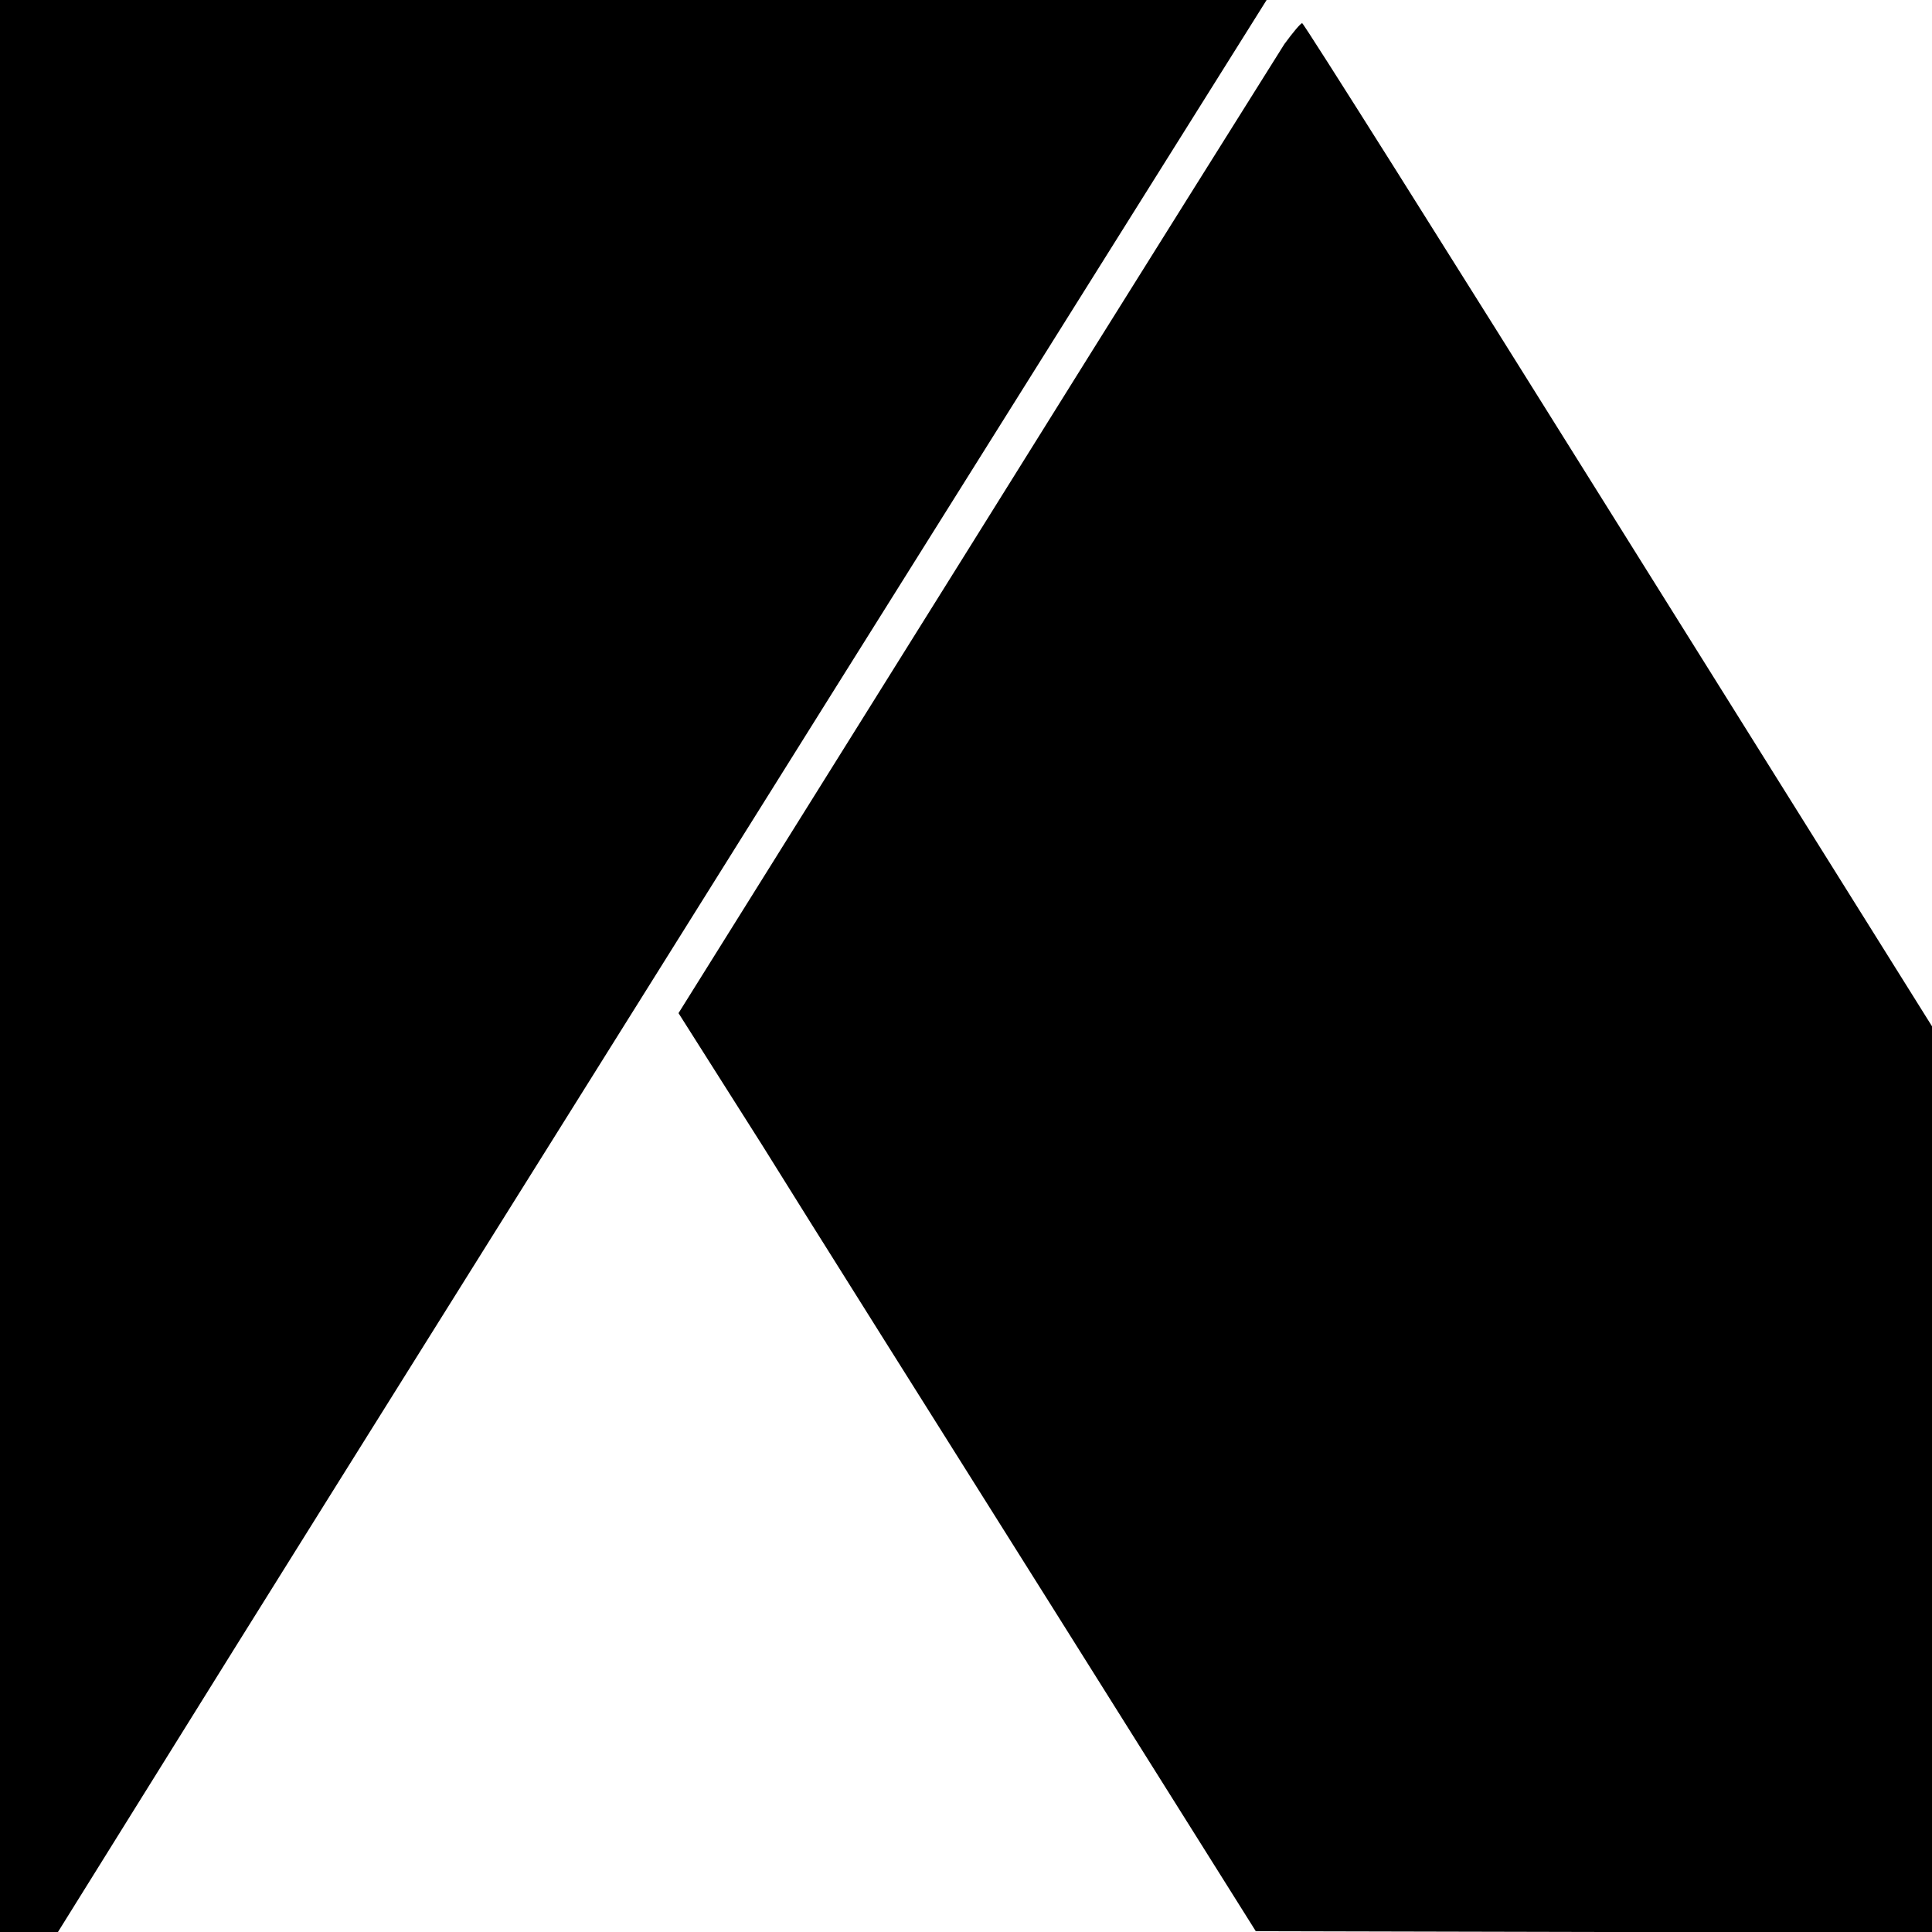
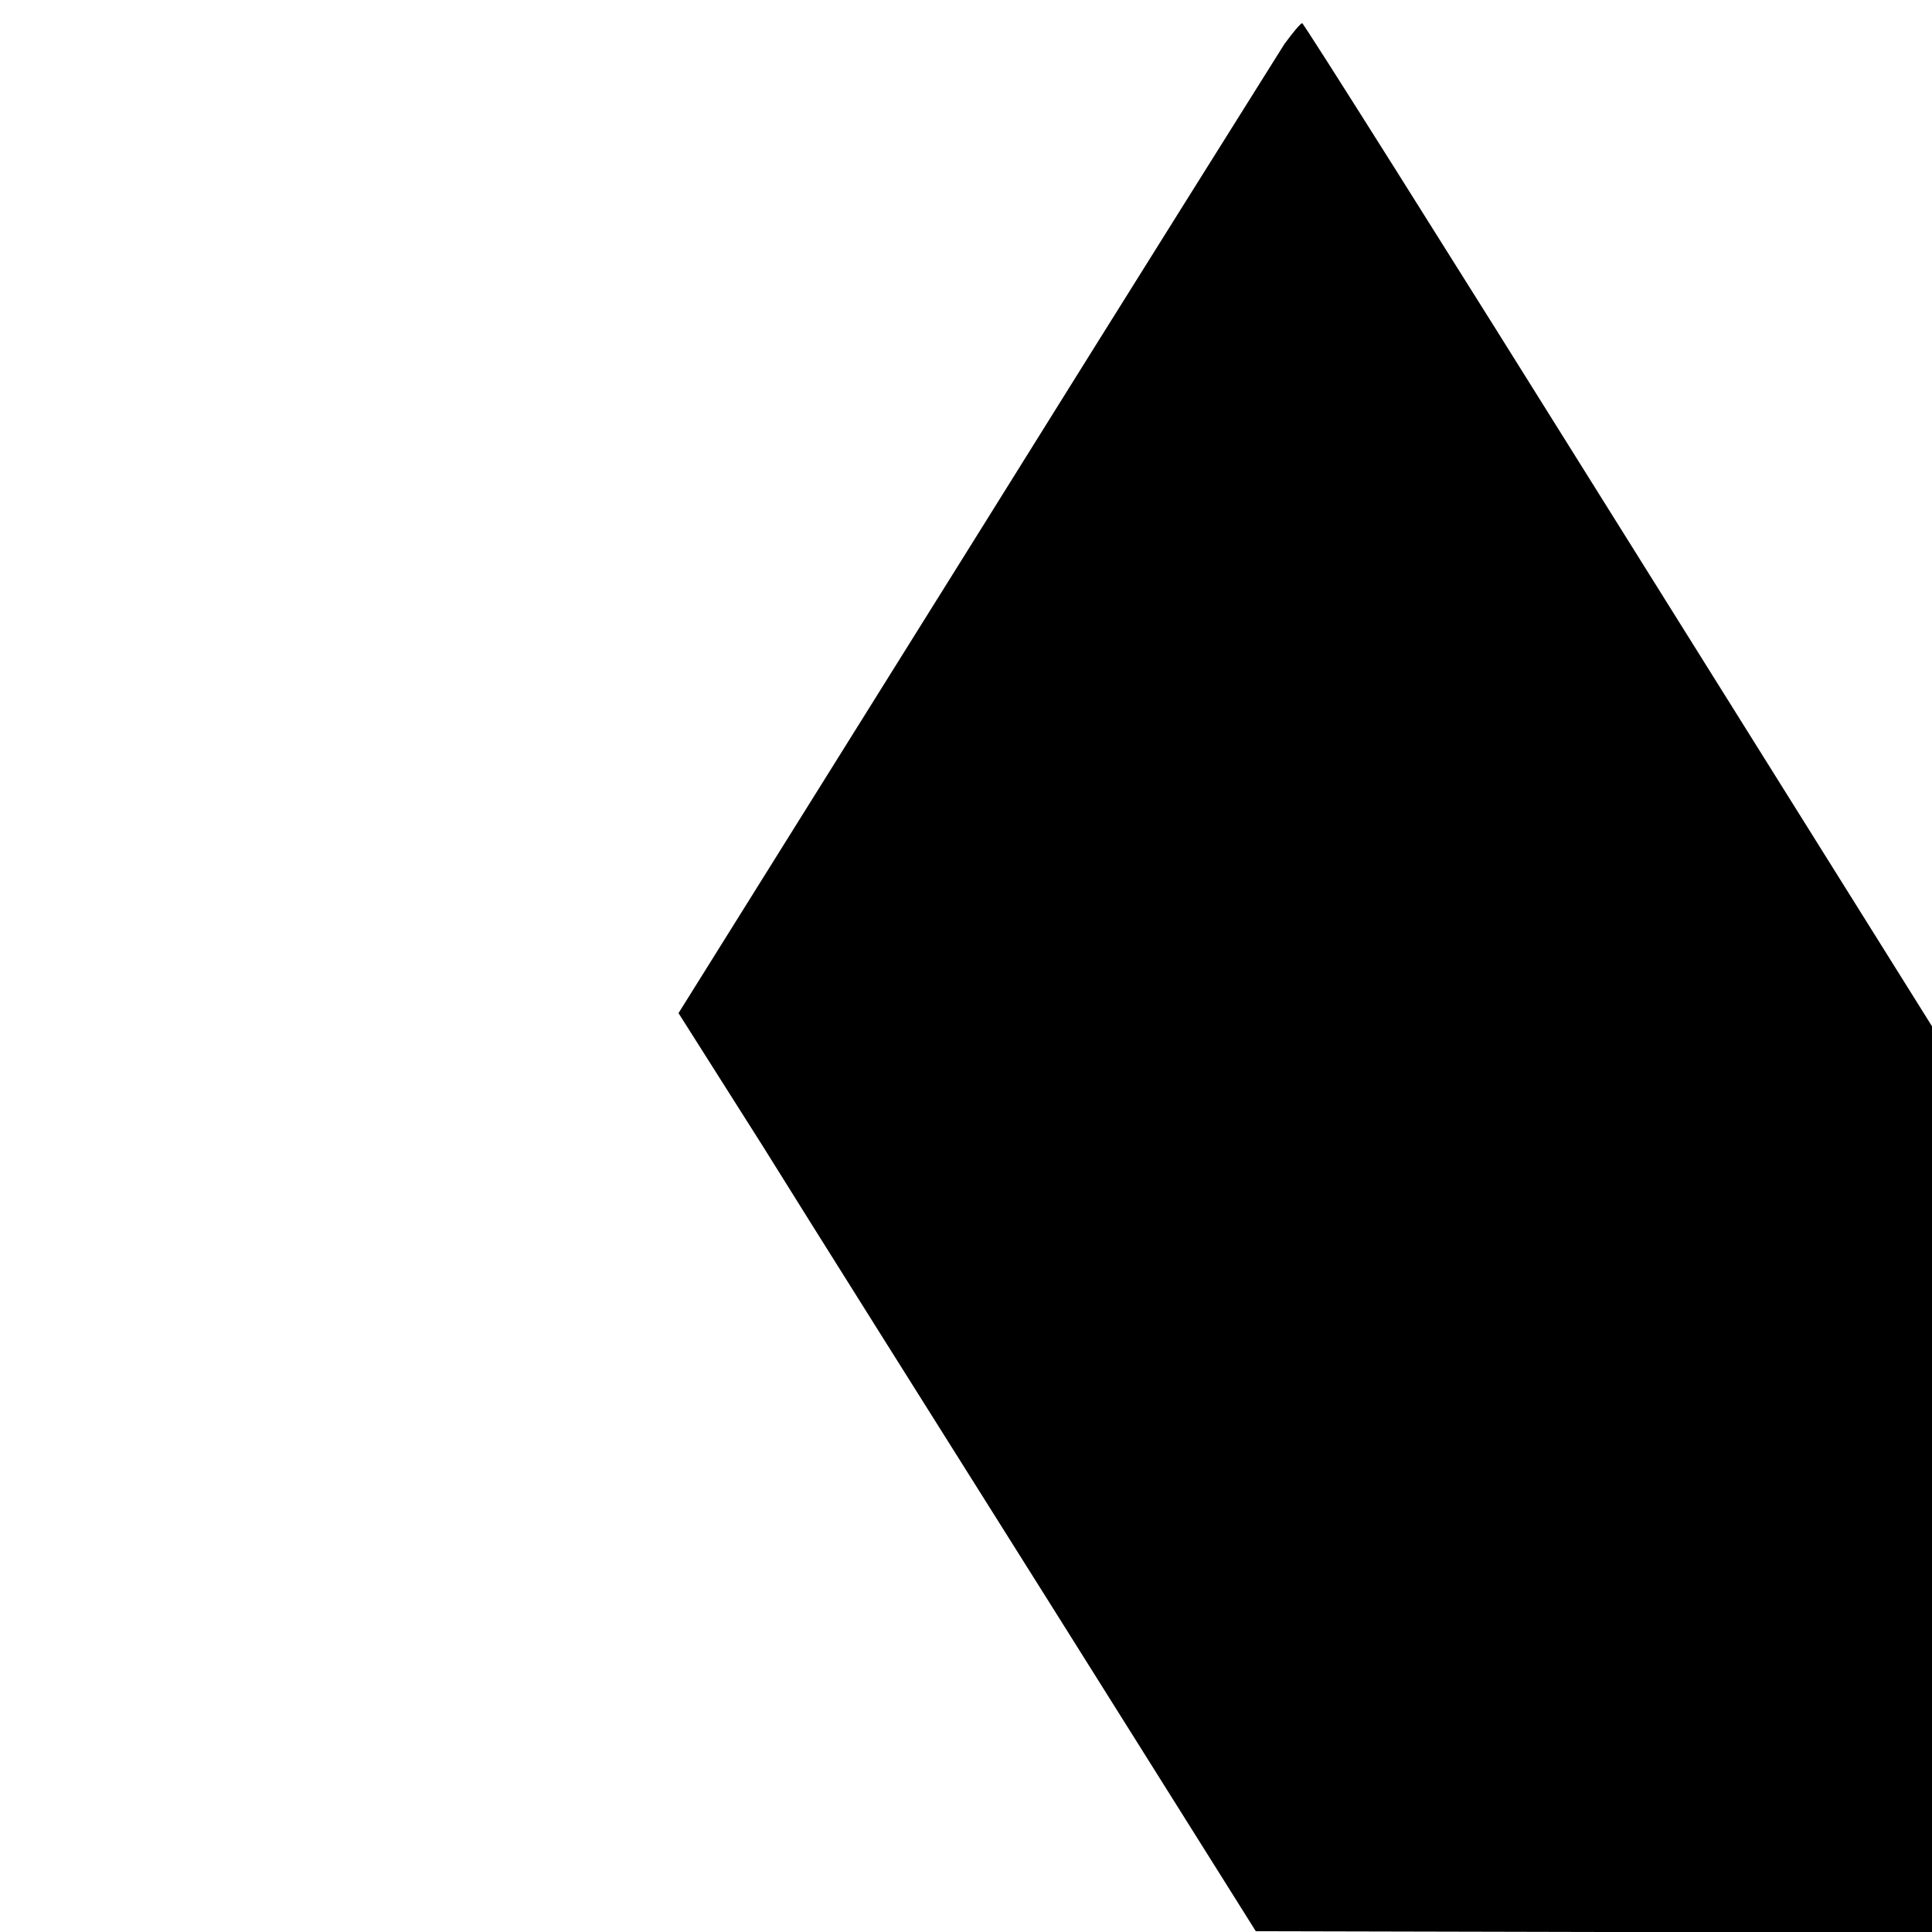
<svg xmlns="http://www.w3.org/2000/svg" version="1.0" width="250pt" height="250pt" viewBox="0 0 250 250" preserveAspectRatio="xMidYMid meet">
  <g transform="translate(0,250) scale(0.1,-0.1)" fill="#000000" stroke="none">
-     <path d="M0 1250 l0 -1250 38 0 37 0 226 363 c124 199 476 761 782 1250 l556 887 -820 0 -819 0 0 -1250z" />
    <path d="M1662 2443 c-10 -16 -191 -304 -401 -641 l-383 -613 109 -172 c59 -95 227 -362 373 -594 l265 -422 438 -1 437 0 0 586 0 586 -406 649 c-223 357 -407 649 -409 649 -2 0 -12 -12 -23 -27z" />
  </g>
</svg>